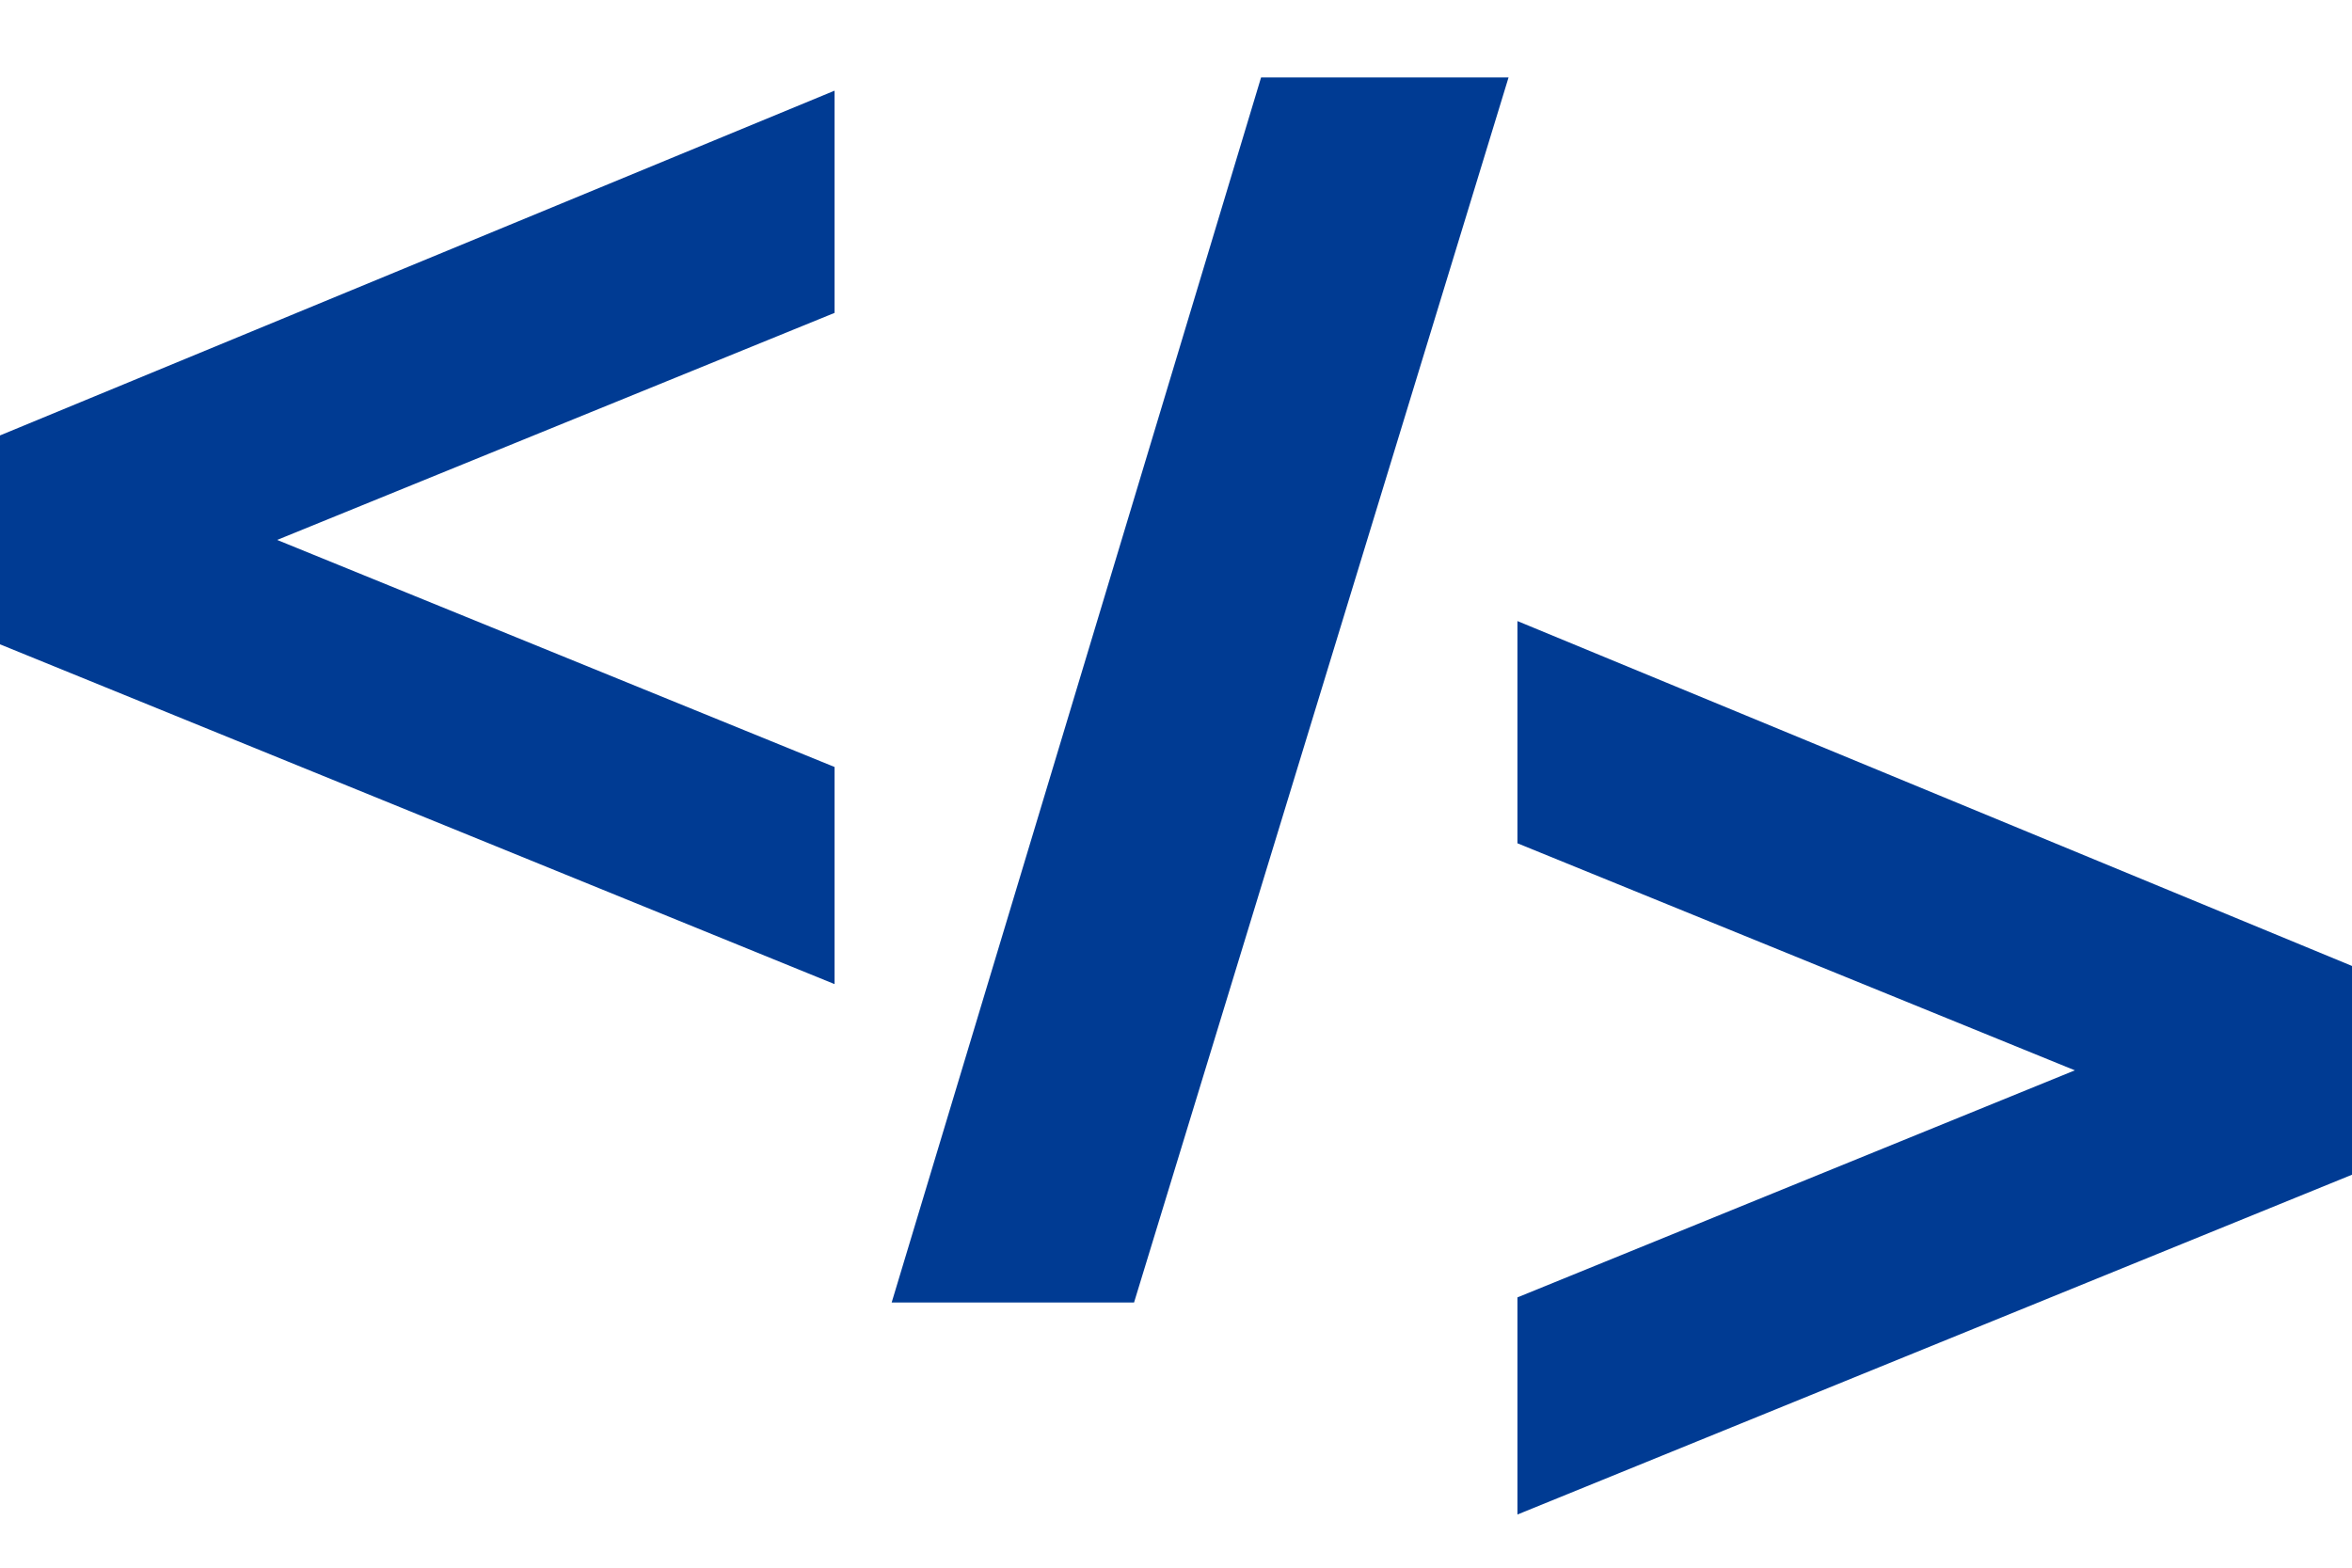
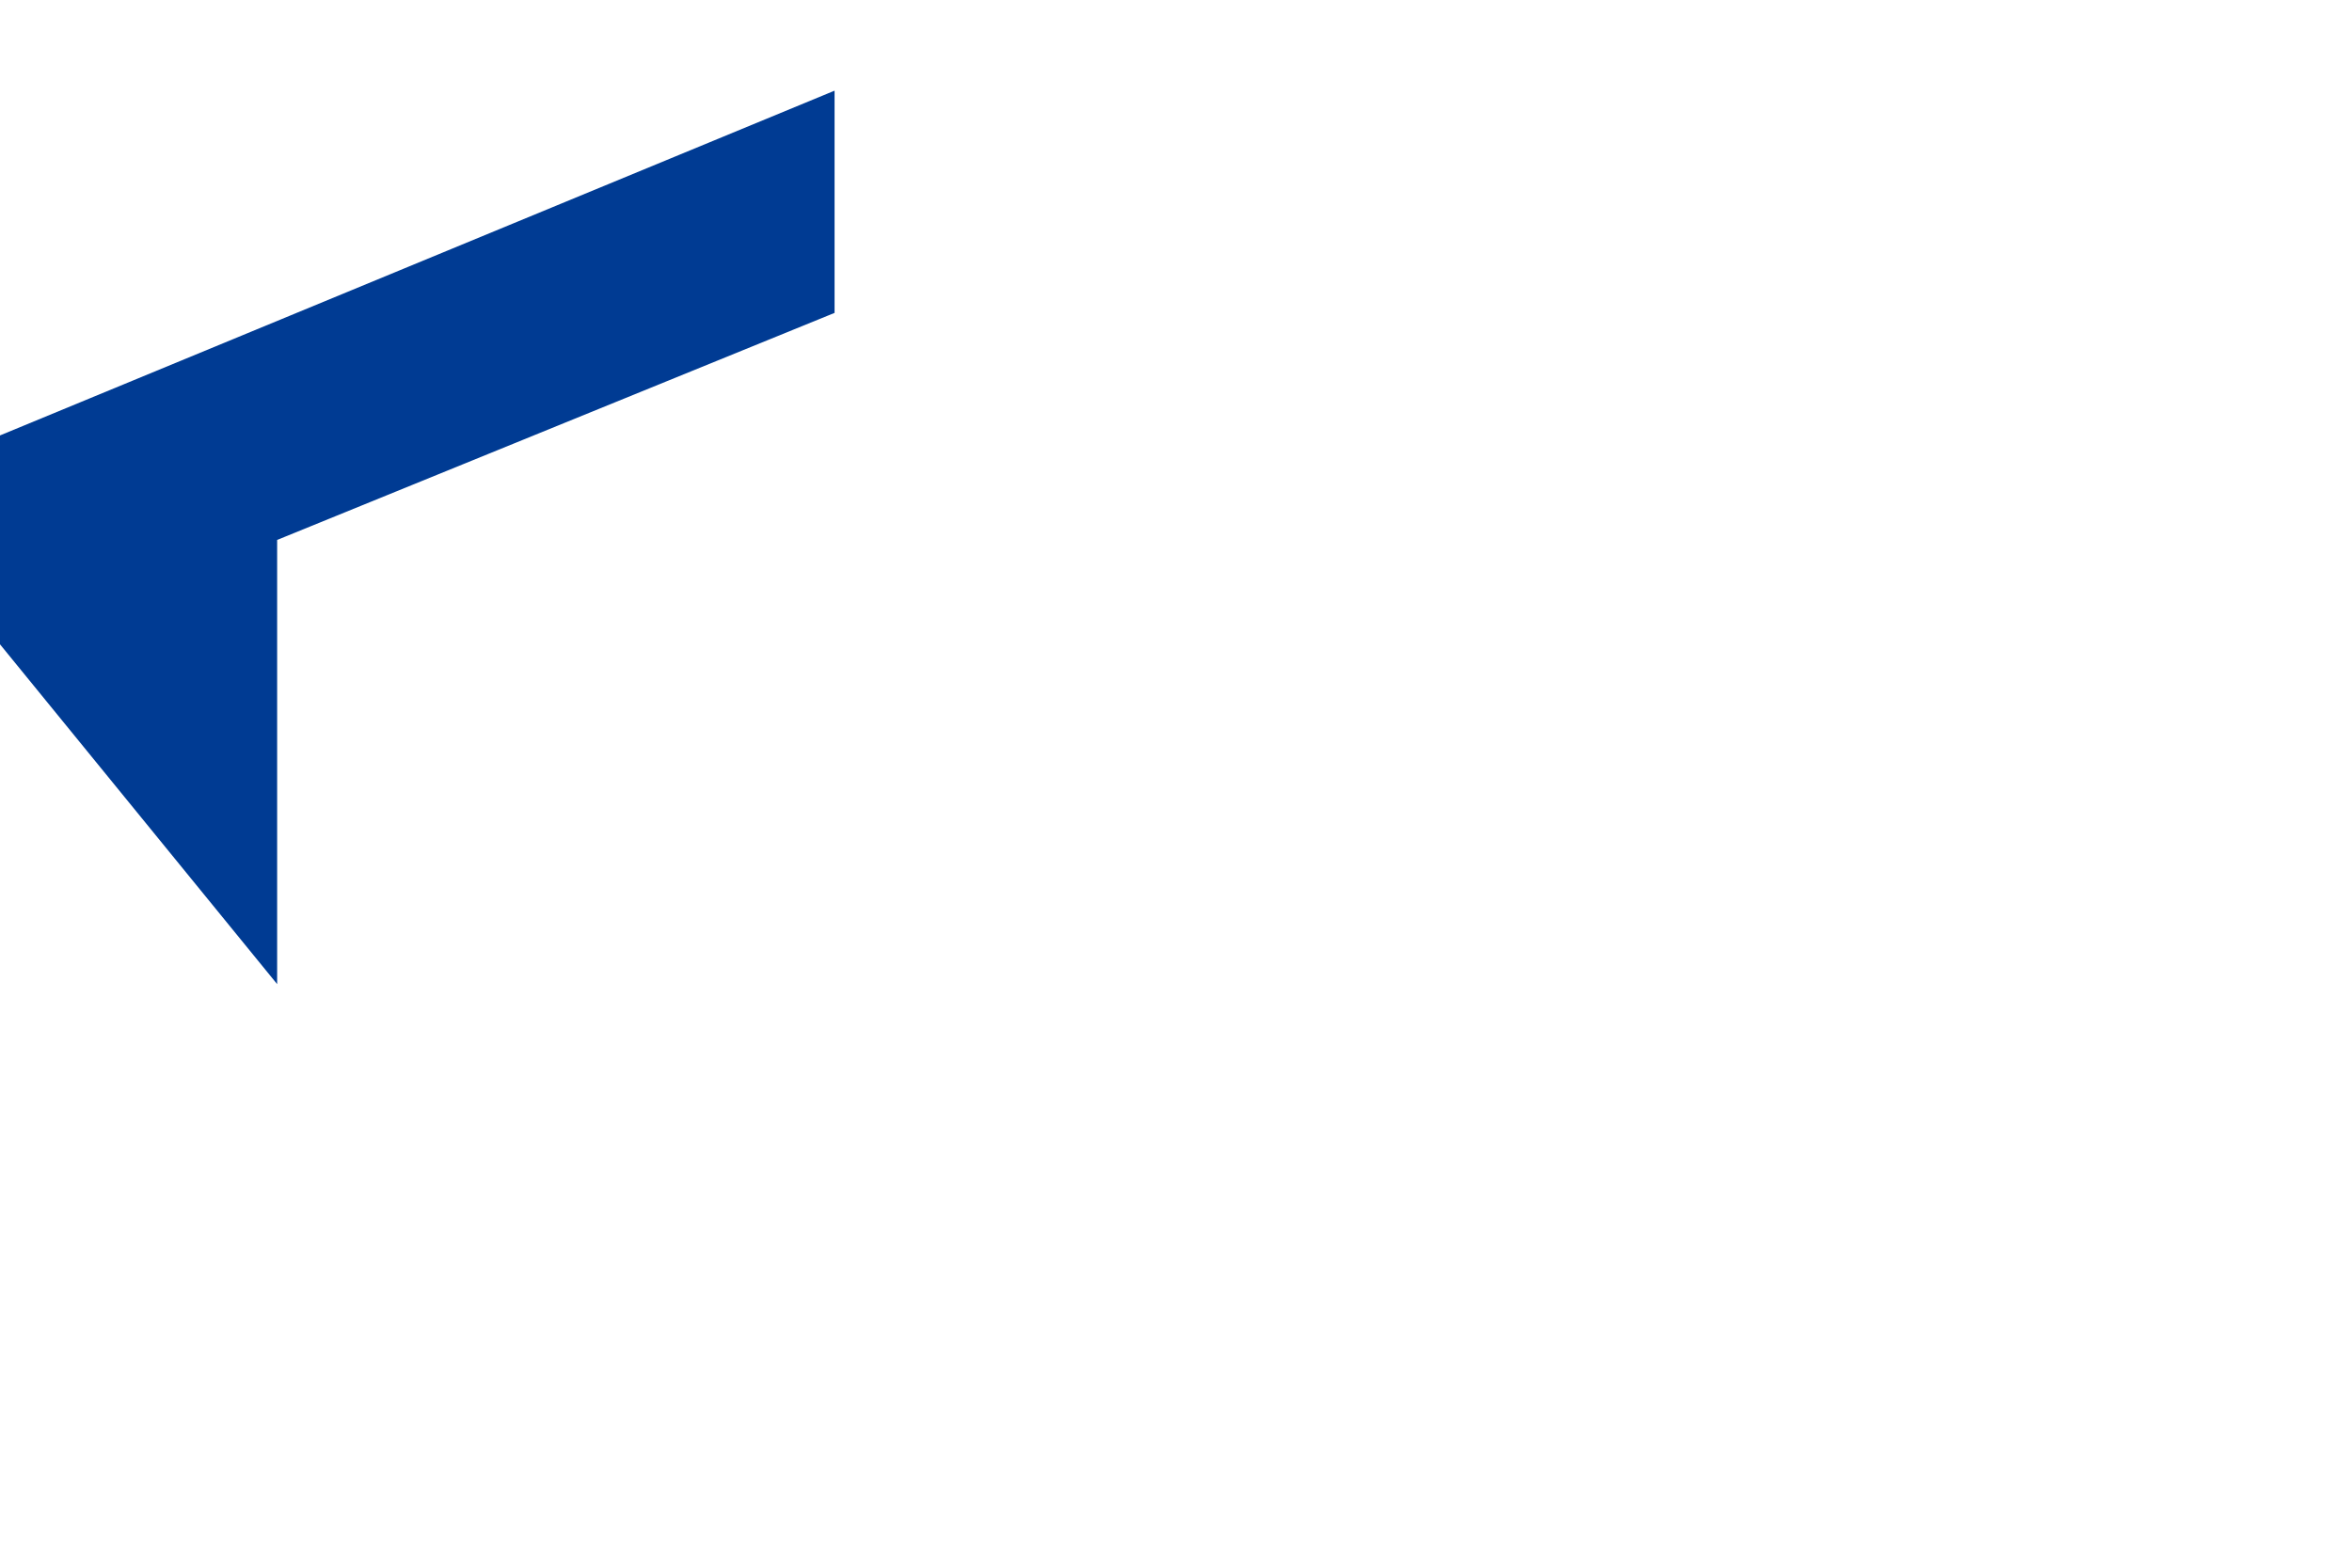
<svg xmlns="http://www.w3.org/2000/svg" width="18" height="12" viewBox="0 0 18 12" fill="none">
-   <path d="M11.613 9.931L15.879 8.193L11.613 6.455V4.754L18 7.394V8.992L11.613 11.593V9.931Z" fill="#003B93" />
-   <path d="M9.651 0.593H11.545L8.679 9.97H6.824L9.651 0.593Z" fill="#003B93" />
-   <path d="M0 3.333L6.387 0.694V2.395L2.121 4.133L6.387 5.871V7.533L0 4.932V3.333Z" fill="#003B93" />
+   <path d="M0 3.333L6.387 0.694V2.395L2.121 4.133V7.533L0 4.932V3.333Z" fill="#003B93" />
</svg>